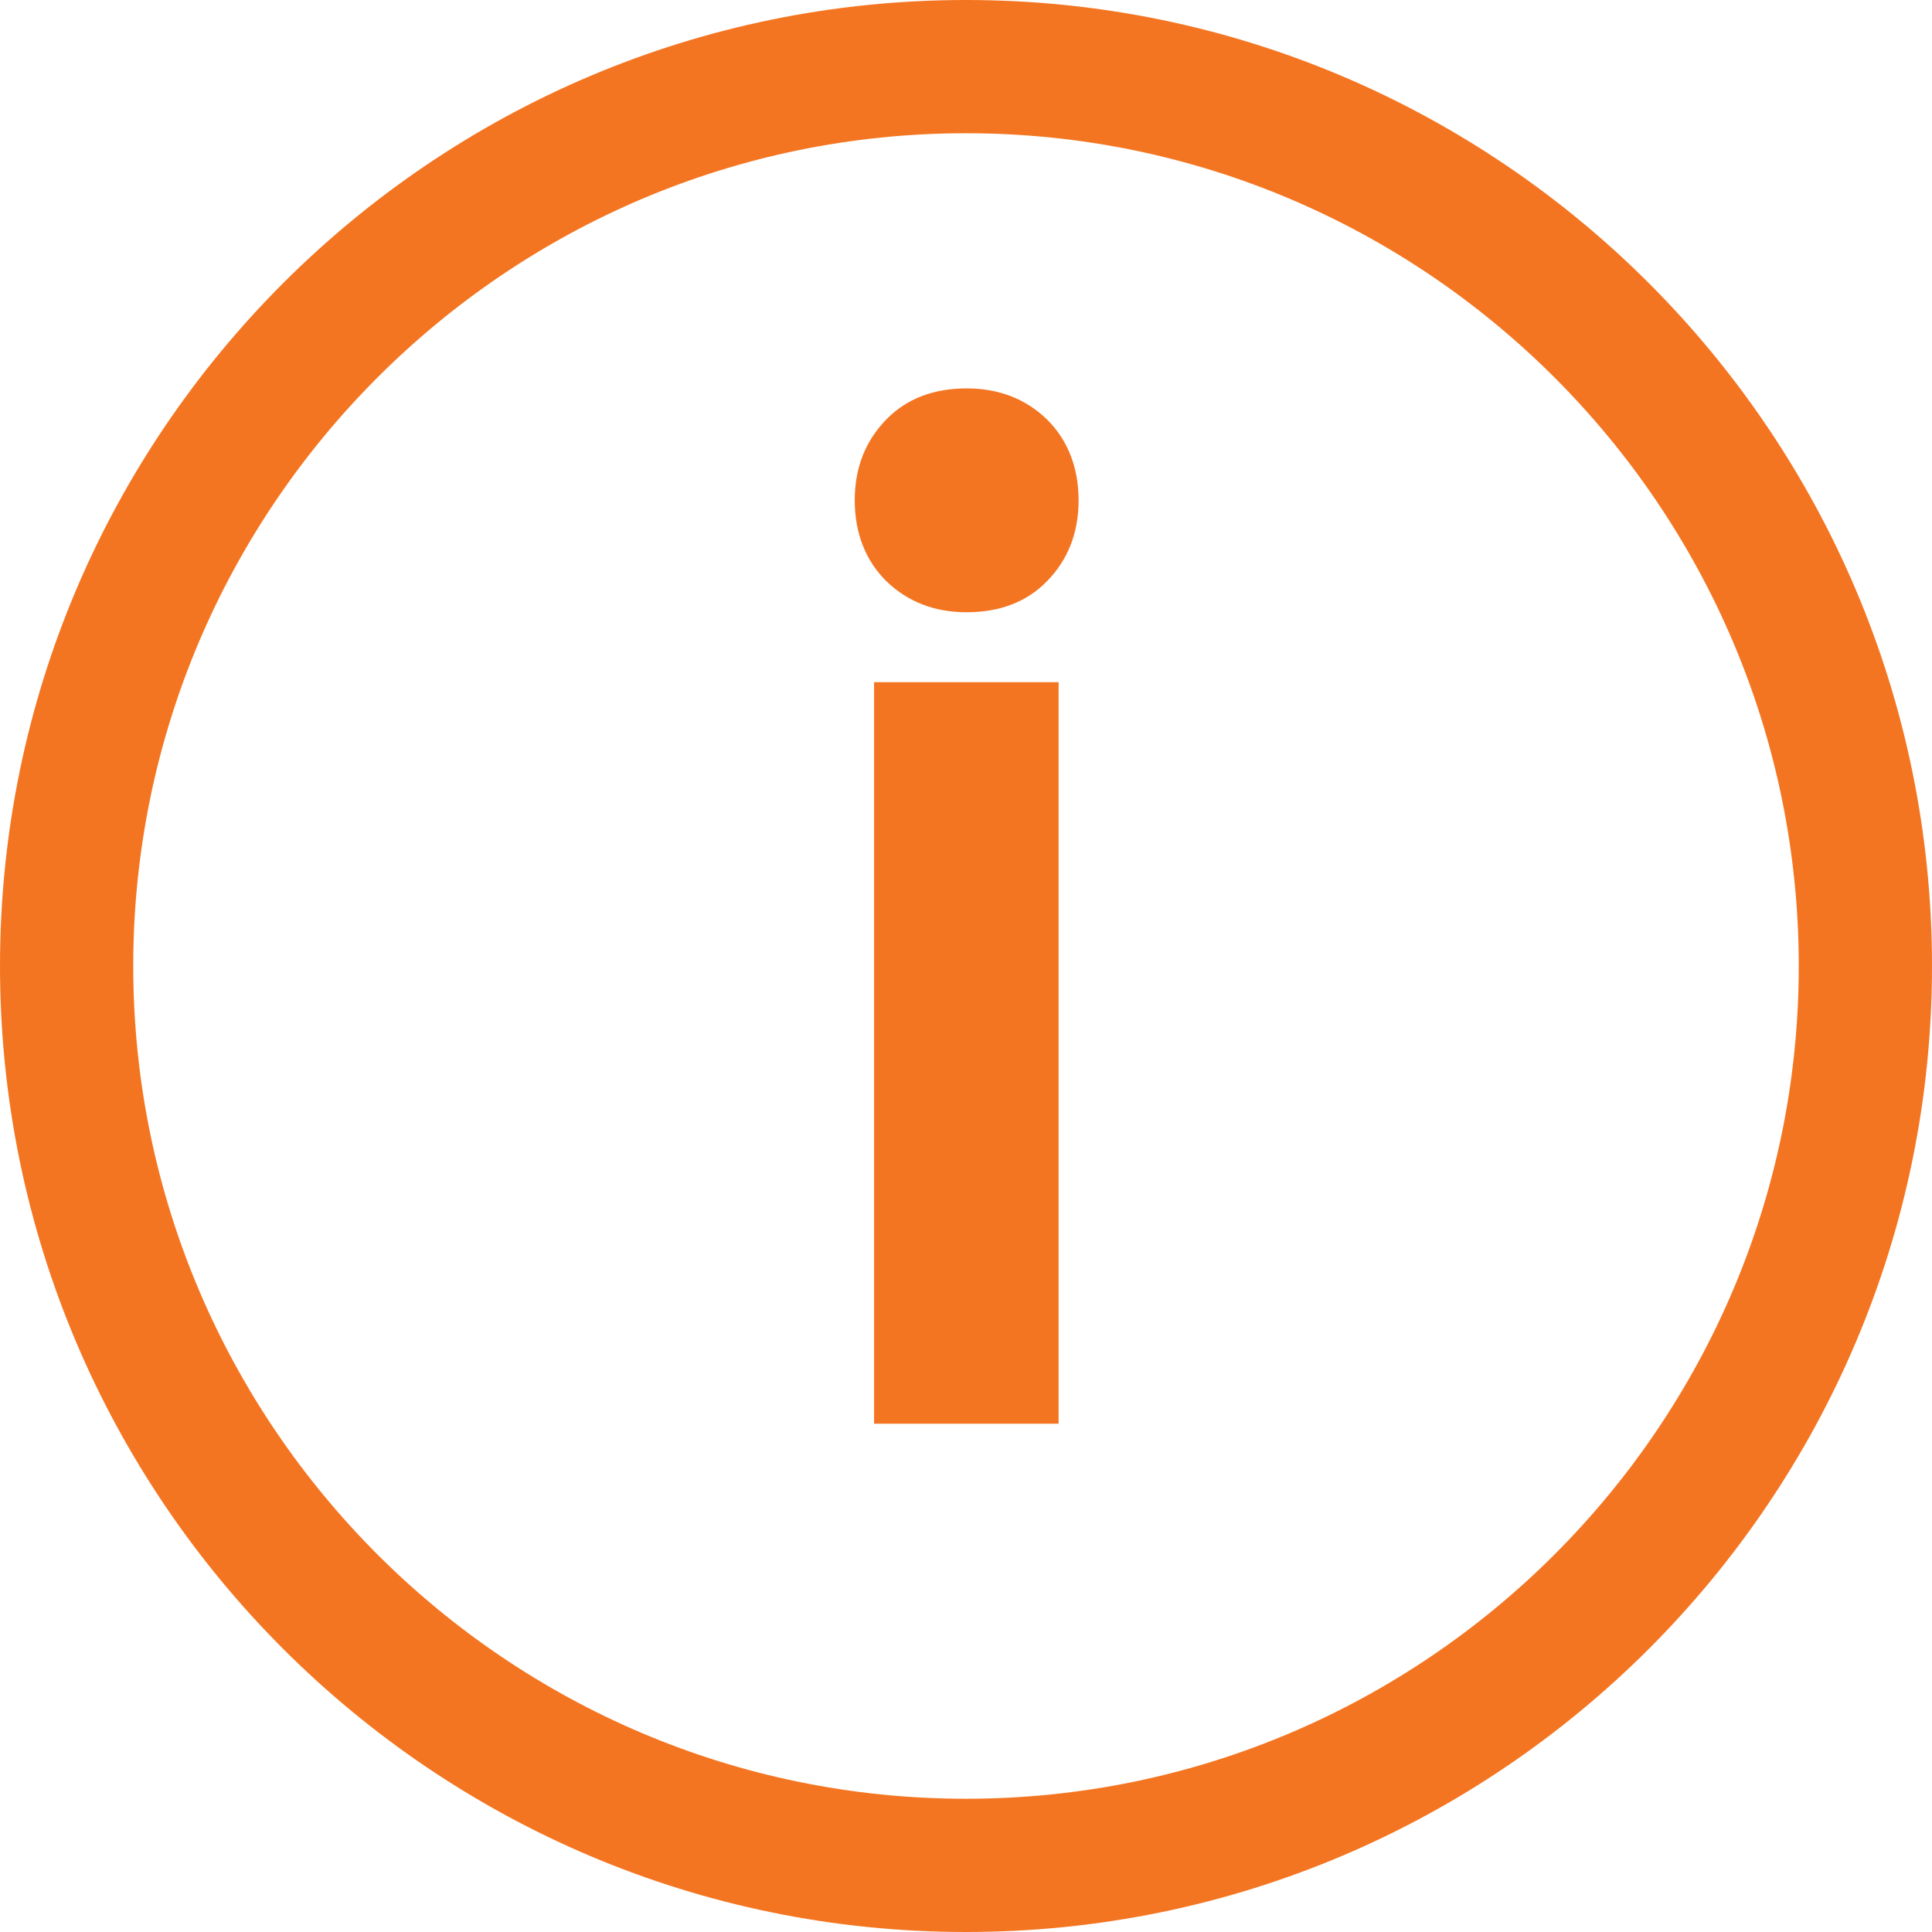
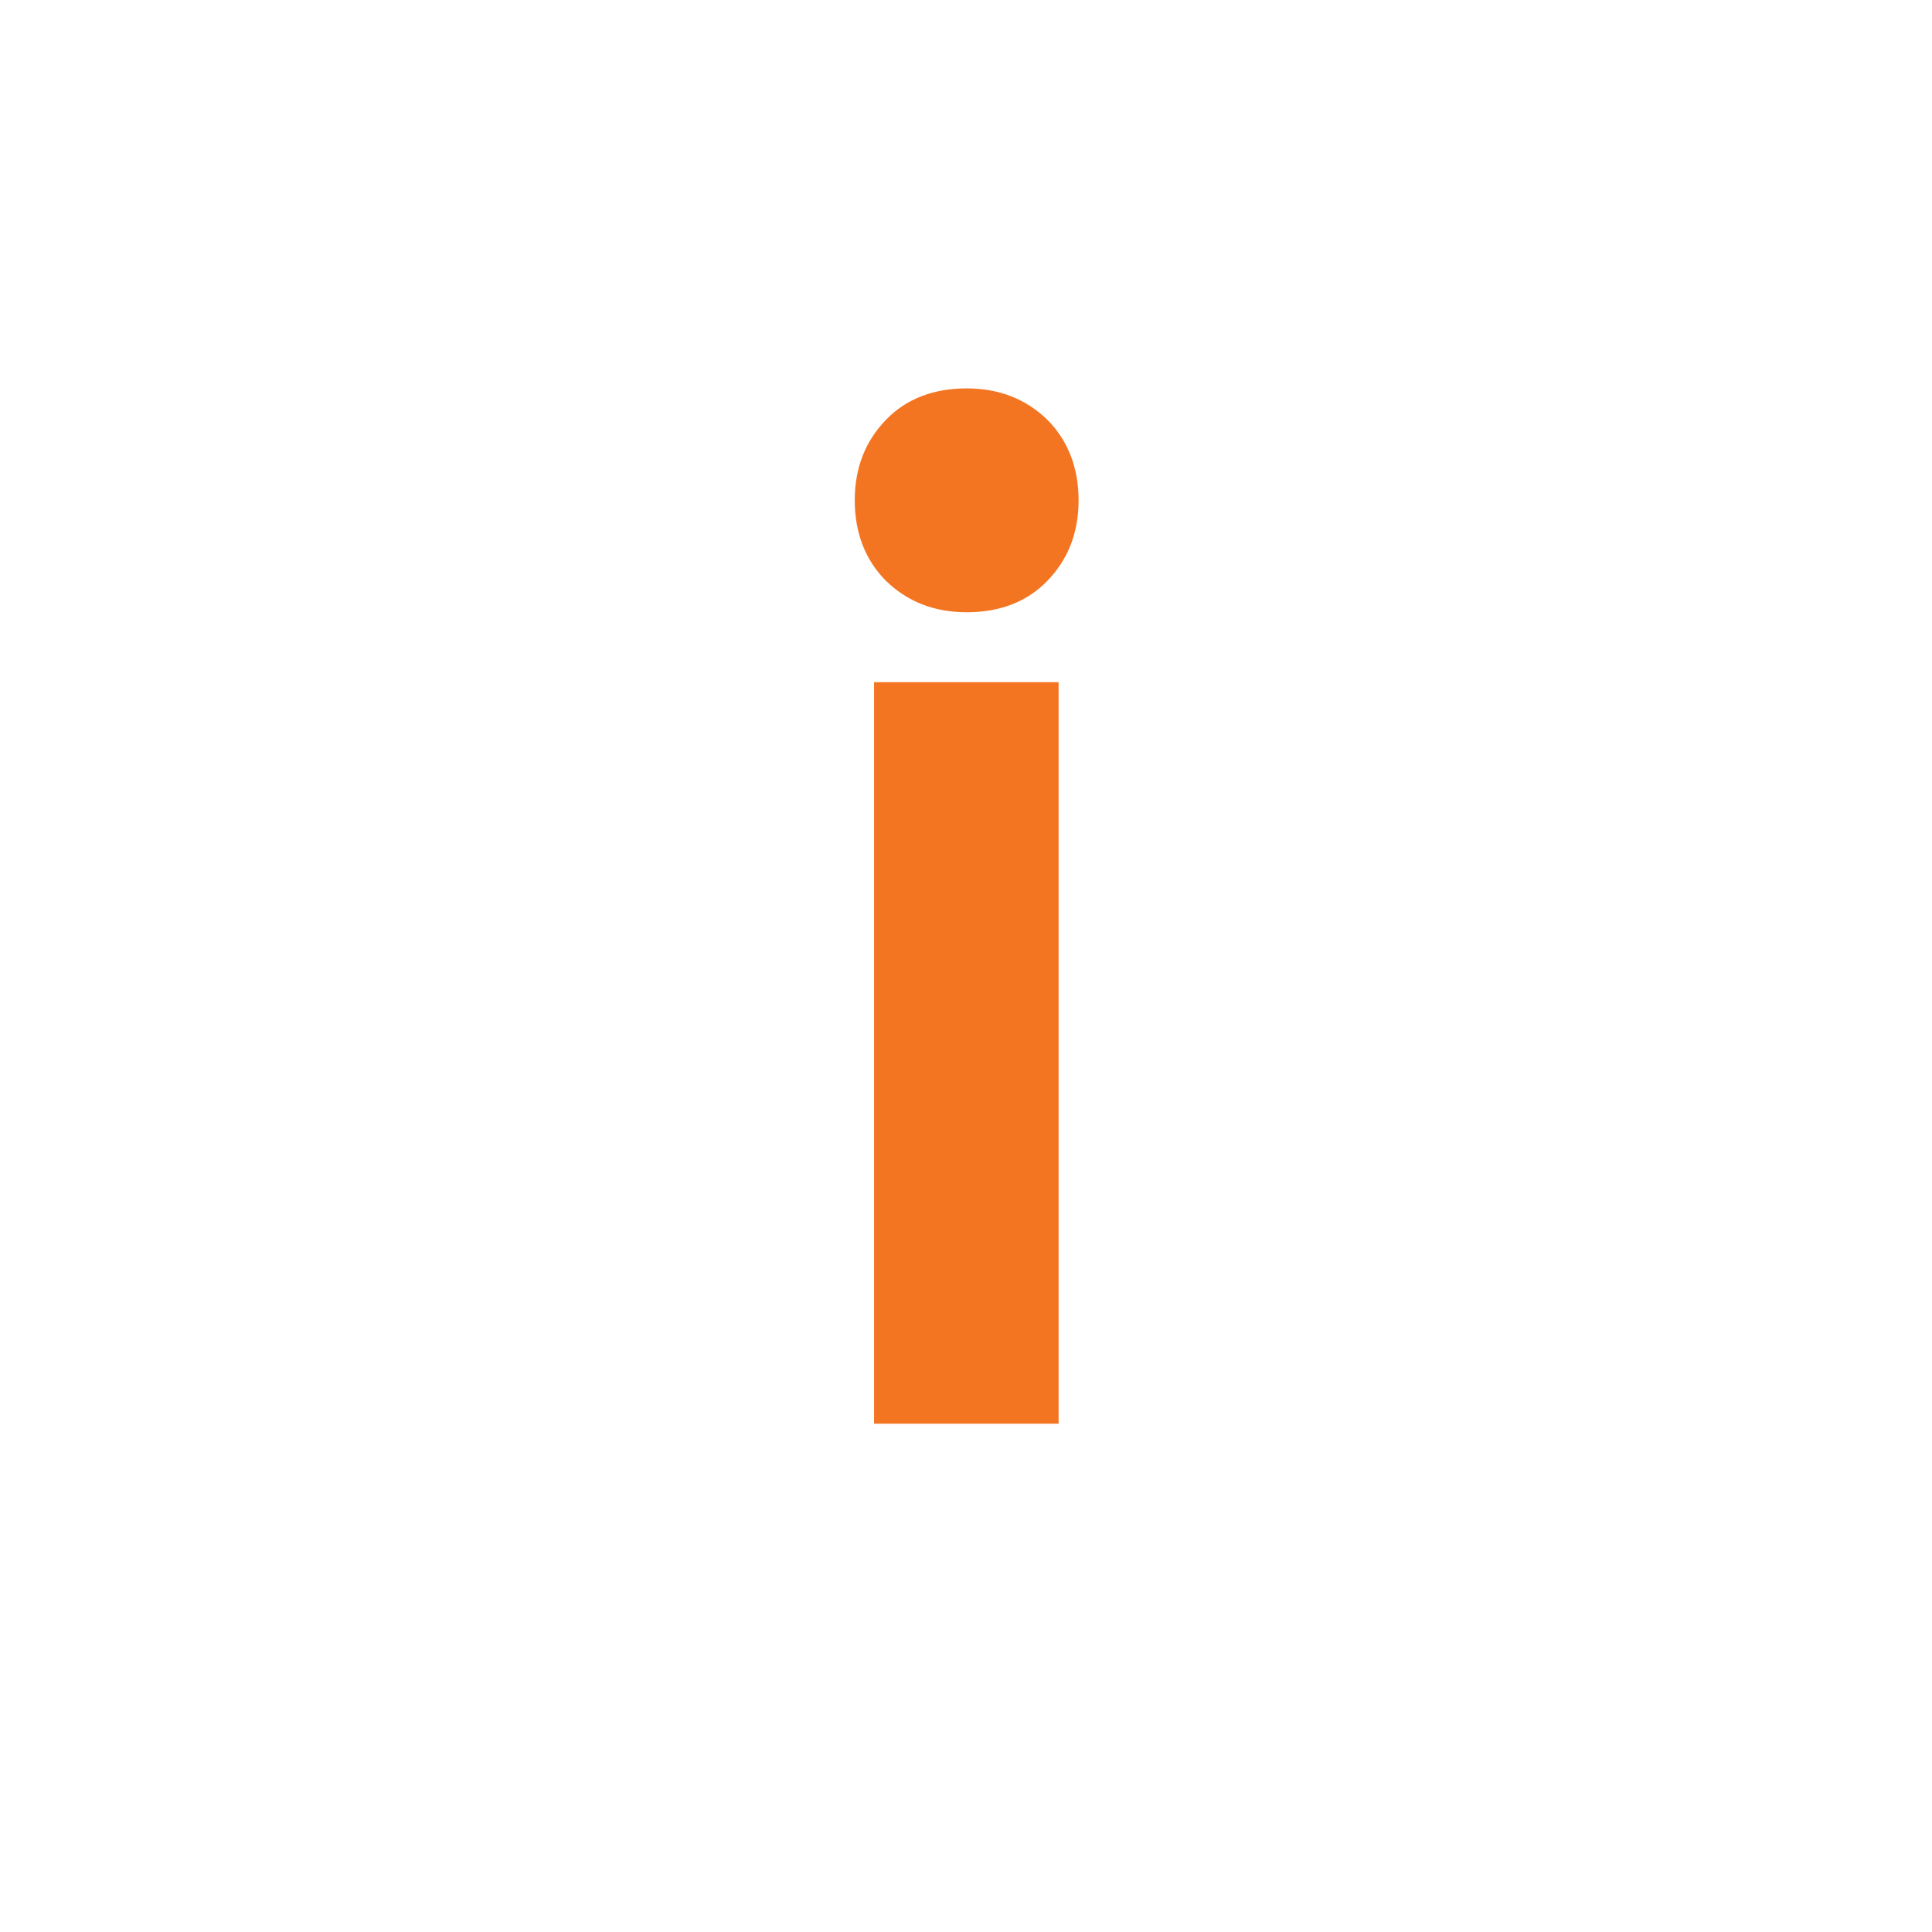
<svg xmlns="http://www.w3.org/2000/svg" viewBox="0 0 29 29">
  <defs>
    <style>.d{fill:#f47521;}</style>
  </defs>
  <g id="a" />
  <g id="b">
    <g id="c">
      <g>
-         <path class="d" d="M14.5,29C6.5,29,0,22.5,0,14.5S6.5,0,14.5,0s14.5,6.5,14.5,14.5-6.5,14.5-14.5,14.5Zm0-27C7.61,2,2,7.61,2,14.5s5.61,12.5,12.5,12.5,12.5-5.61,12.5-12.5S21.39,2,14.5,2Z" />
        <path class="d" d="M14.51,9.19c-.49,0-.89-.16-1.21-.47-.31-.31-.47-.72-.47-1.21s.16-.89,.47-1.21c.31-.32,.72-.47,1.21-.47s.89,.16,1.21,.47c.31,.31,.47,.72,.47,1.21s-.16,.89-.47,1.21c-.31,.32-.72,.47-1.21,.47Zm-1.39,12.18V10.24h2.77v11.13h-2.77Z" />
      </g>
    </g>
  </g>
</svg>